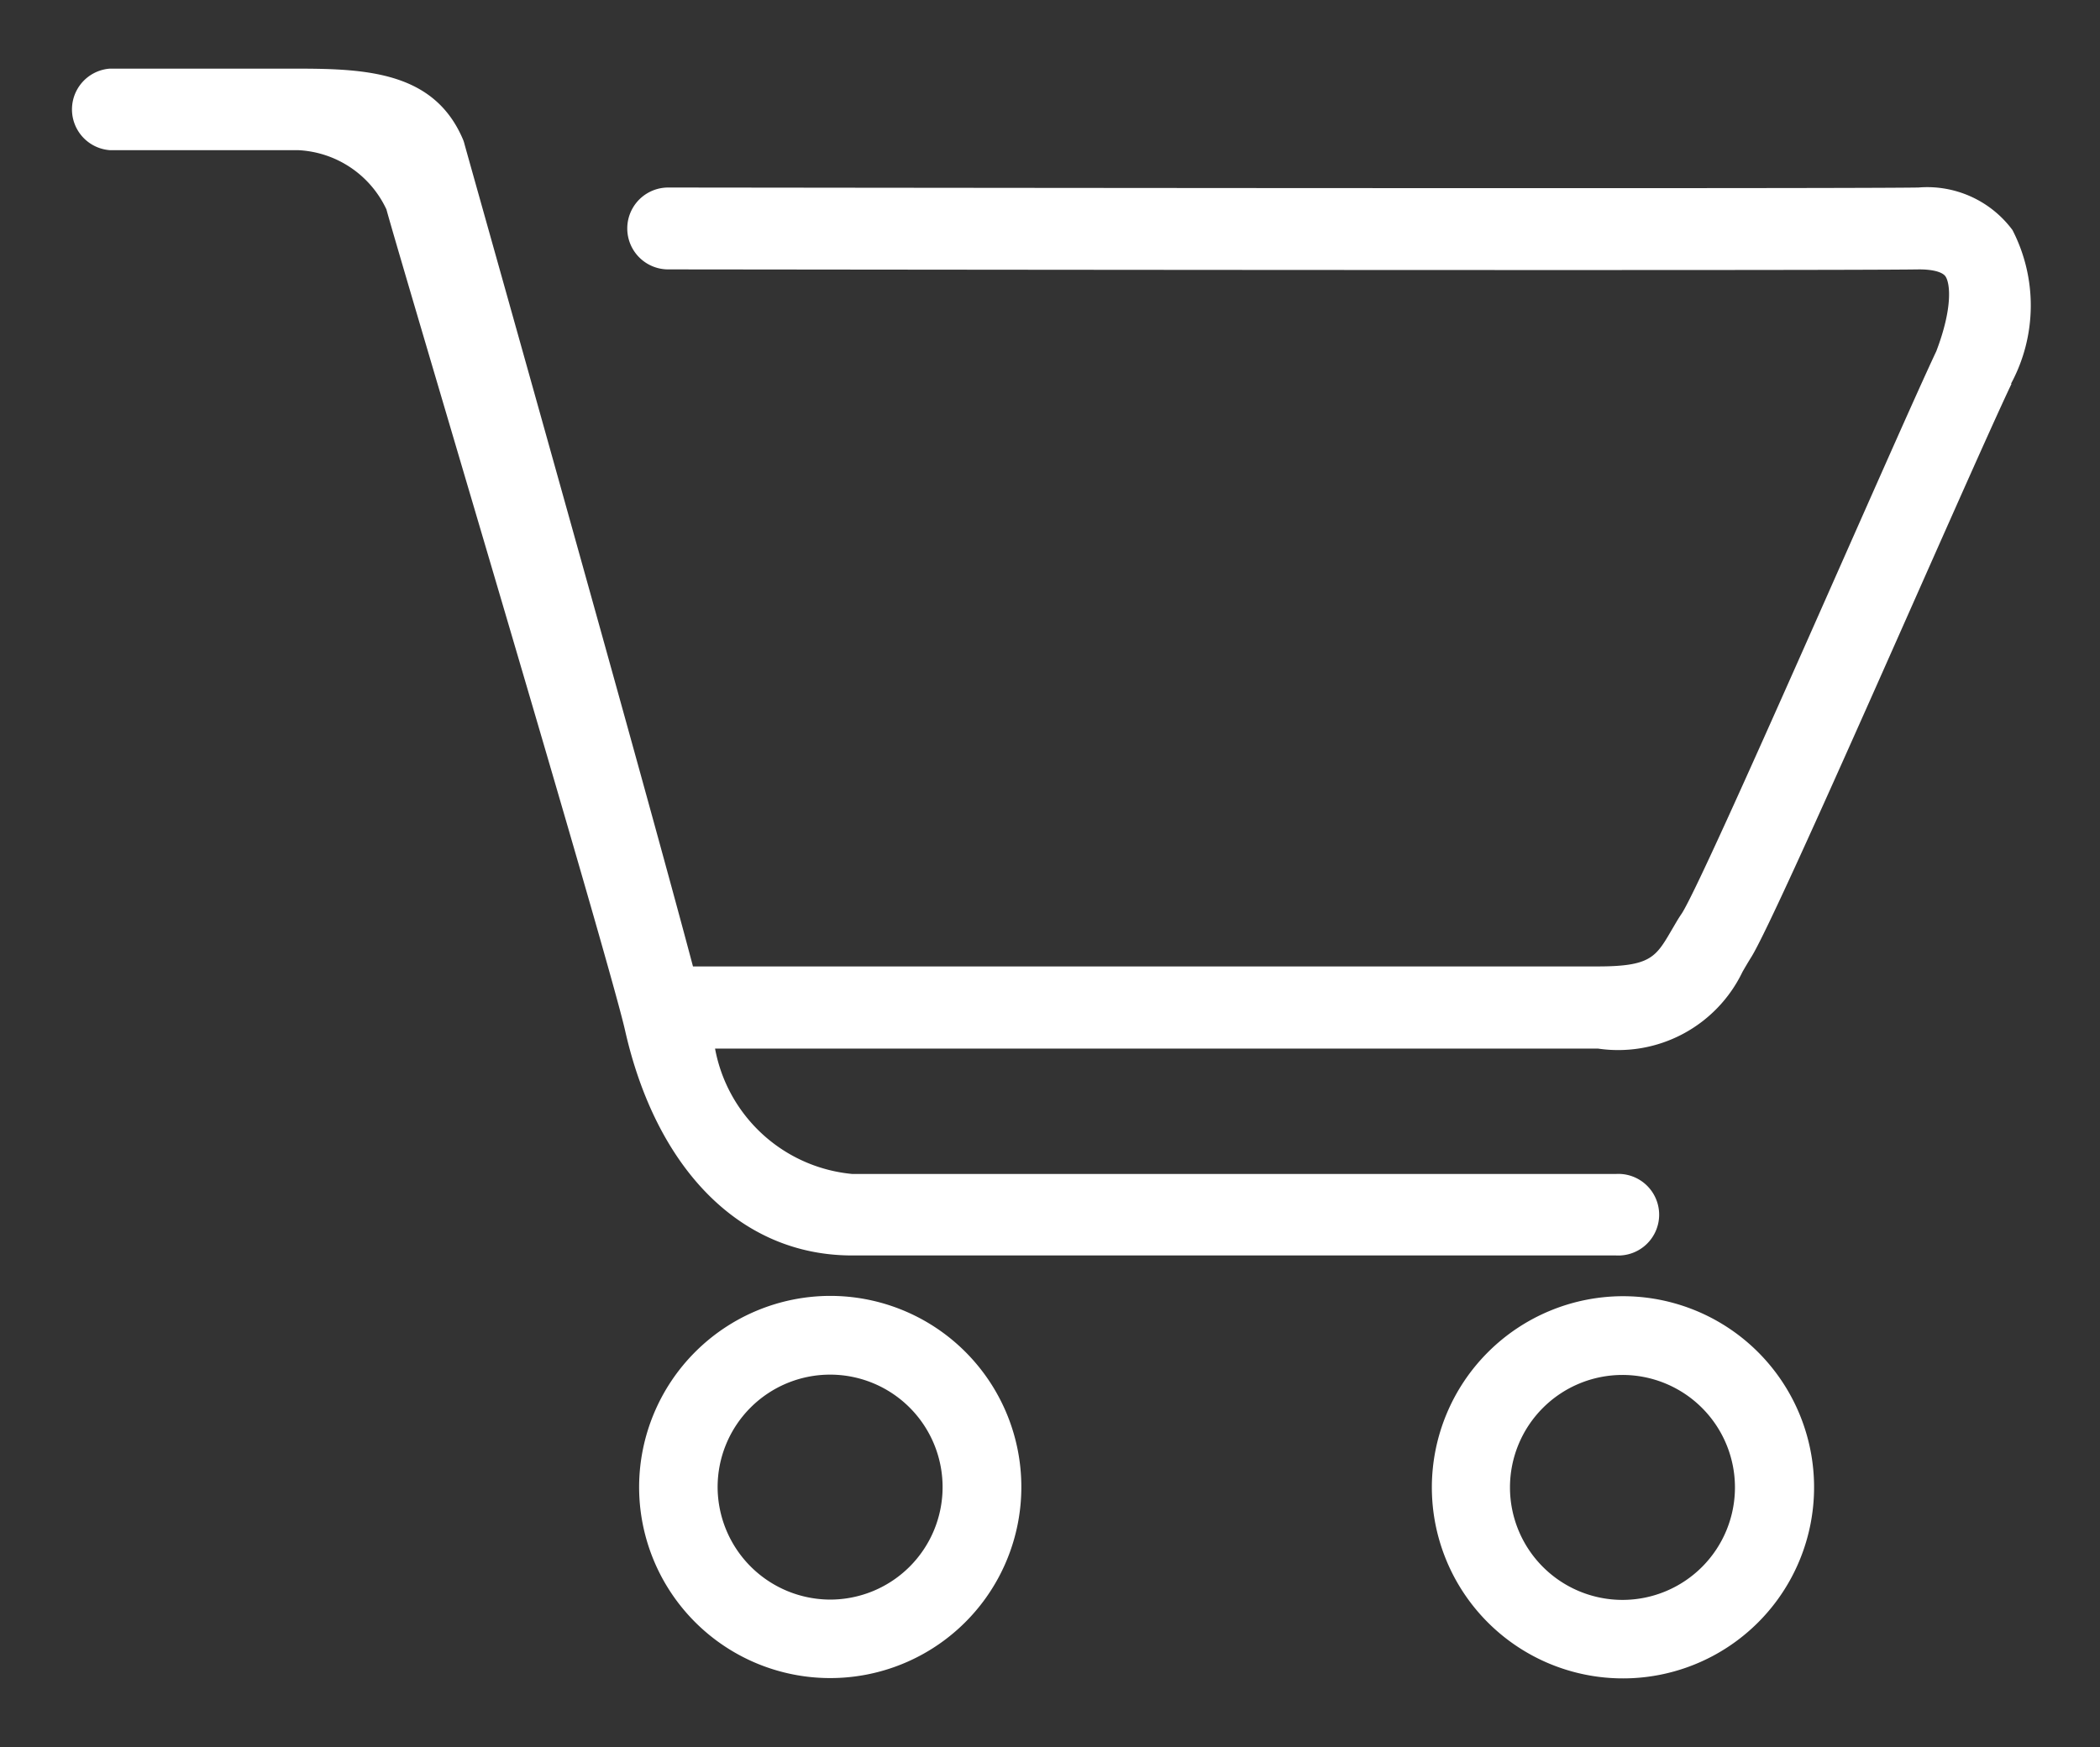
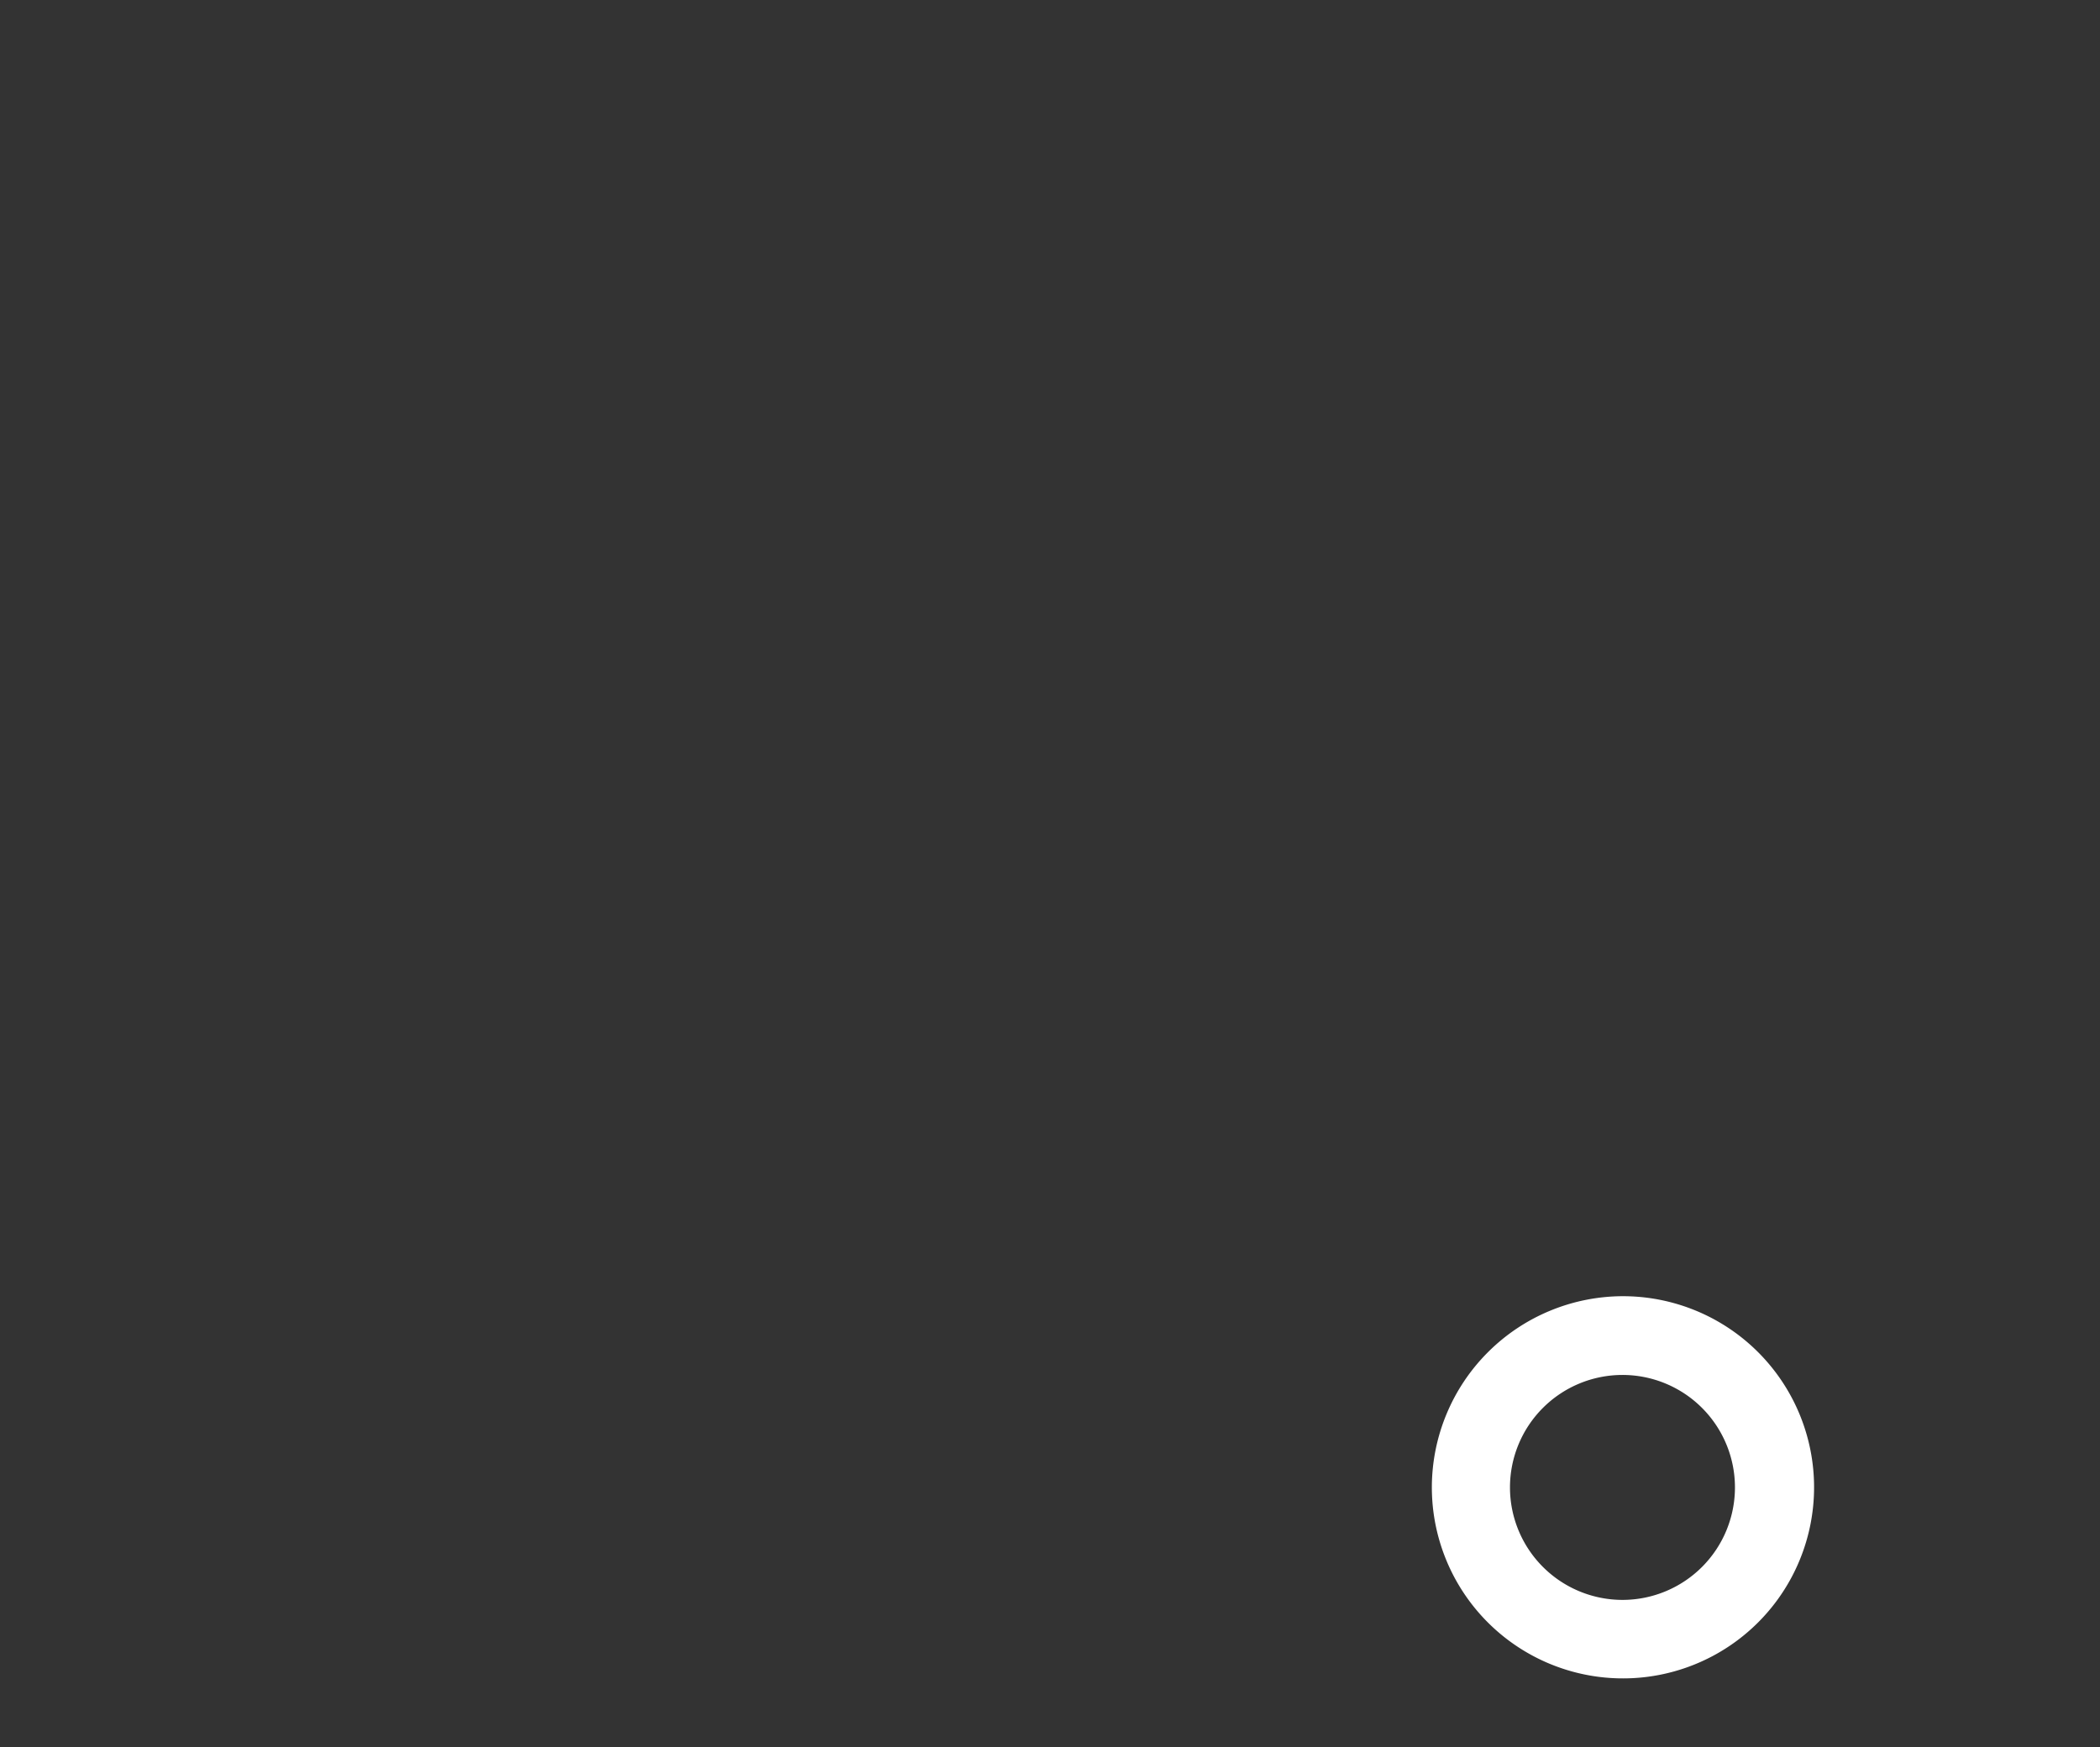
<svg xmlns="http://www.w3.org/2000/svg" width="33.492" height="27.871" viewBox="0 0 33.492 27.871">
  <rect x="0" y="0" width="33.492" height="27.871" fill="#333333" stroke="none" />
  <g id="グループ_5381" data-name="グループ 5381" transform="translate(-1322.9 -122.449)">
-     <path id="パス_3255" data-name="パス 3255" d="M1398.976,102.857c-.693,1.459-3.739,8.5-4.154,9.15-.048.077-.093.154-.135.227a2.2,2.2,0,0,1-2.308,1.225H1378.3a2.457,2.457,0,0,0,2.186,2h12.184a.651.651,0,1,1,0,1.3h-12.184c-1.807,0-3.129-1.414-3.62-3.585-.272-1.2-3.571-12.232-3.807-13.1a1.64,1.64,0,0,0-1.414-.945h-3a.652.652,0,0,1,0-1.3h3c1.117,0,2.175.061,2.631,1.12a.492.492,0,0,1,.029.087c.131.473,2.864,10.169,3.643,13.113h14.426c.846,0,.929-.147,1.181-.578.052-.087.1-.176.164-.268.386-.607,3.413-7.6,4.058-8.966.267-.7.22-1.086.147-1.194-.048-.07-.2-.112-.419-.112-1.411.023-19.33,0-19.952,0a.653.653,0,0,1,0-1.306c.153,0,18.528.023,19.939,0a1.694,1.694,0,0,1,1.5.678,2.627,2.627,0,0,1-.022,2.449m-18.835,14.552a3.048,3.048,0,1,1-3.046,3.046,3.053,3.053,0,0,1,3.046-3.046m0,4.844a1.794,1.794,0,1,0-1.794-1.794,1.8,1.8,0,0,0,1.794,1.794" transform="translate(-43.996 25.715)" fill="#fff" stroke="rgba(0,0,0,0)" stroke-width="2.2" />
    <path id="パス_3256" data-name="パス 3256" d="M1388.9,114.1a3.048,3.048,0,1,1-3.046,3.046,3.052,3.052,0,0,1,3.046-3.046m0,4.844a1.794,1.794,0,1,0-1.8-1.794,1.795,1.795,0,0,0,1.8,1.794" transform="translate(-40.118 29.024)" fill="#fff" stroke="rgba(0,0,0,0)" stroke-width="2.2" />
  </g>
</svg>